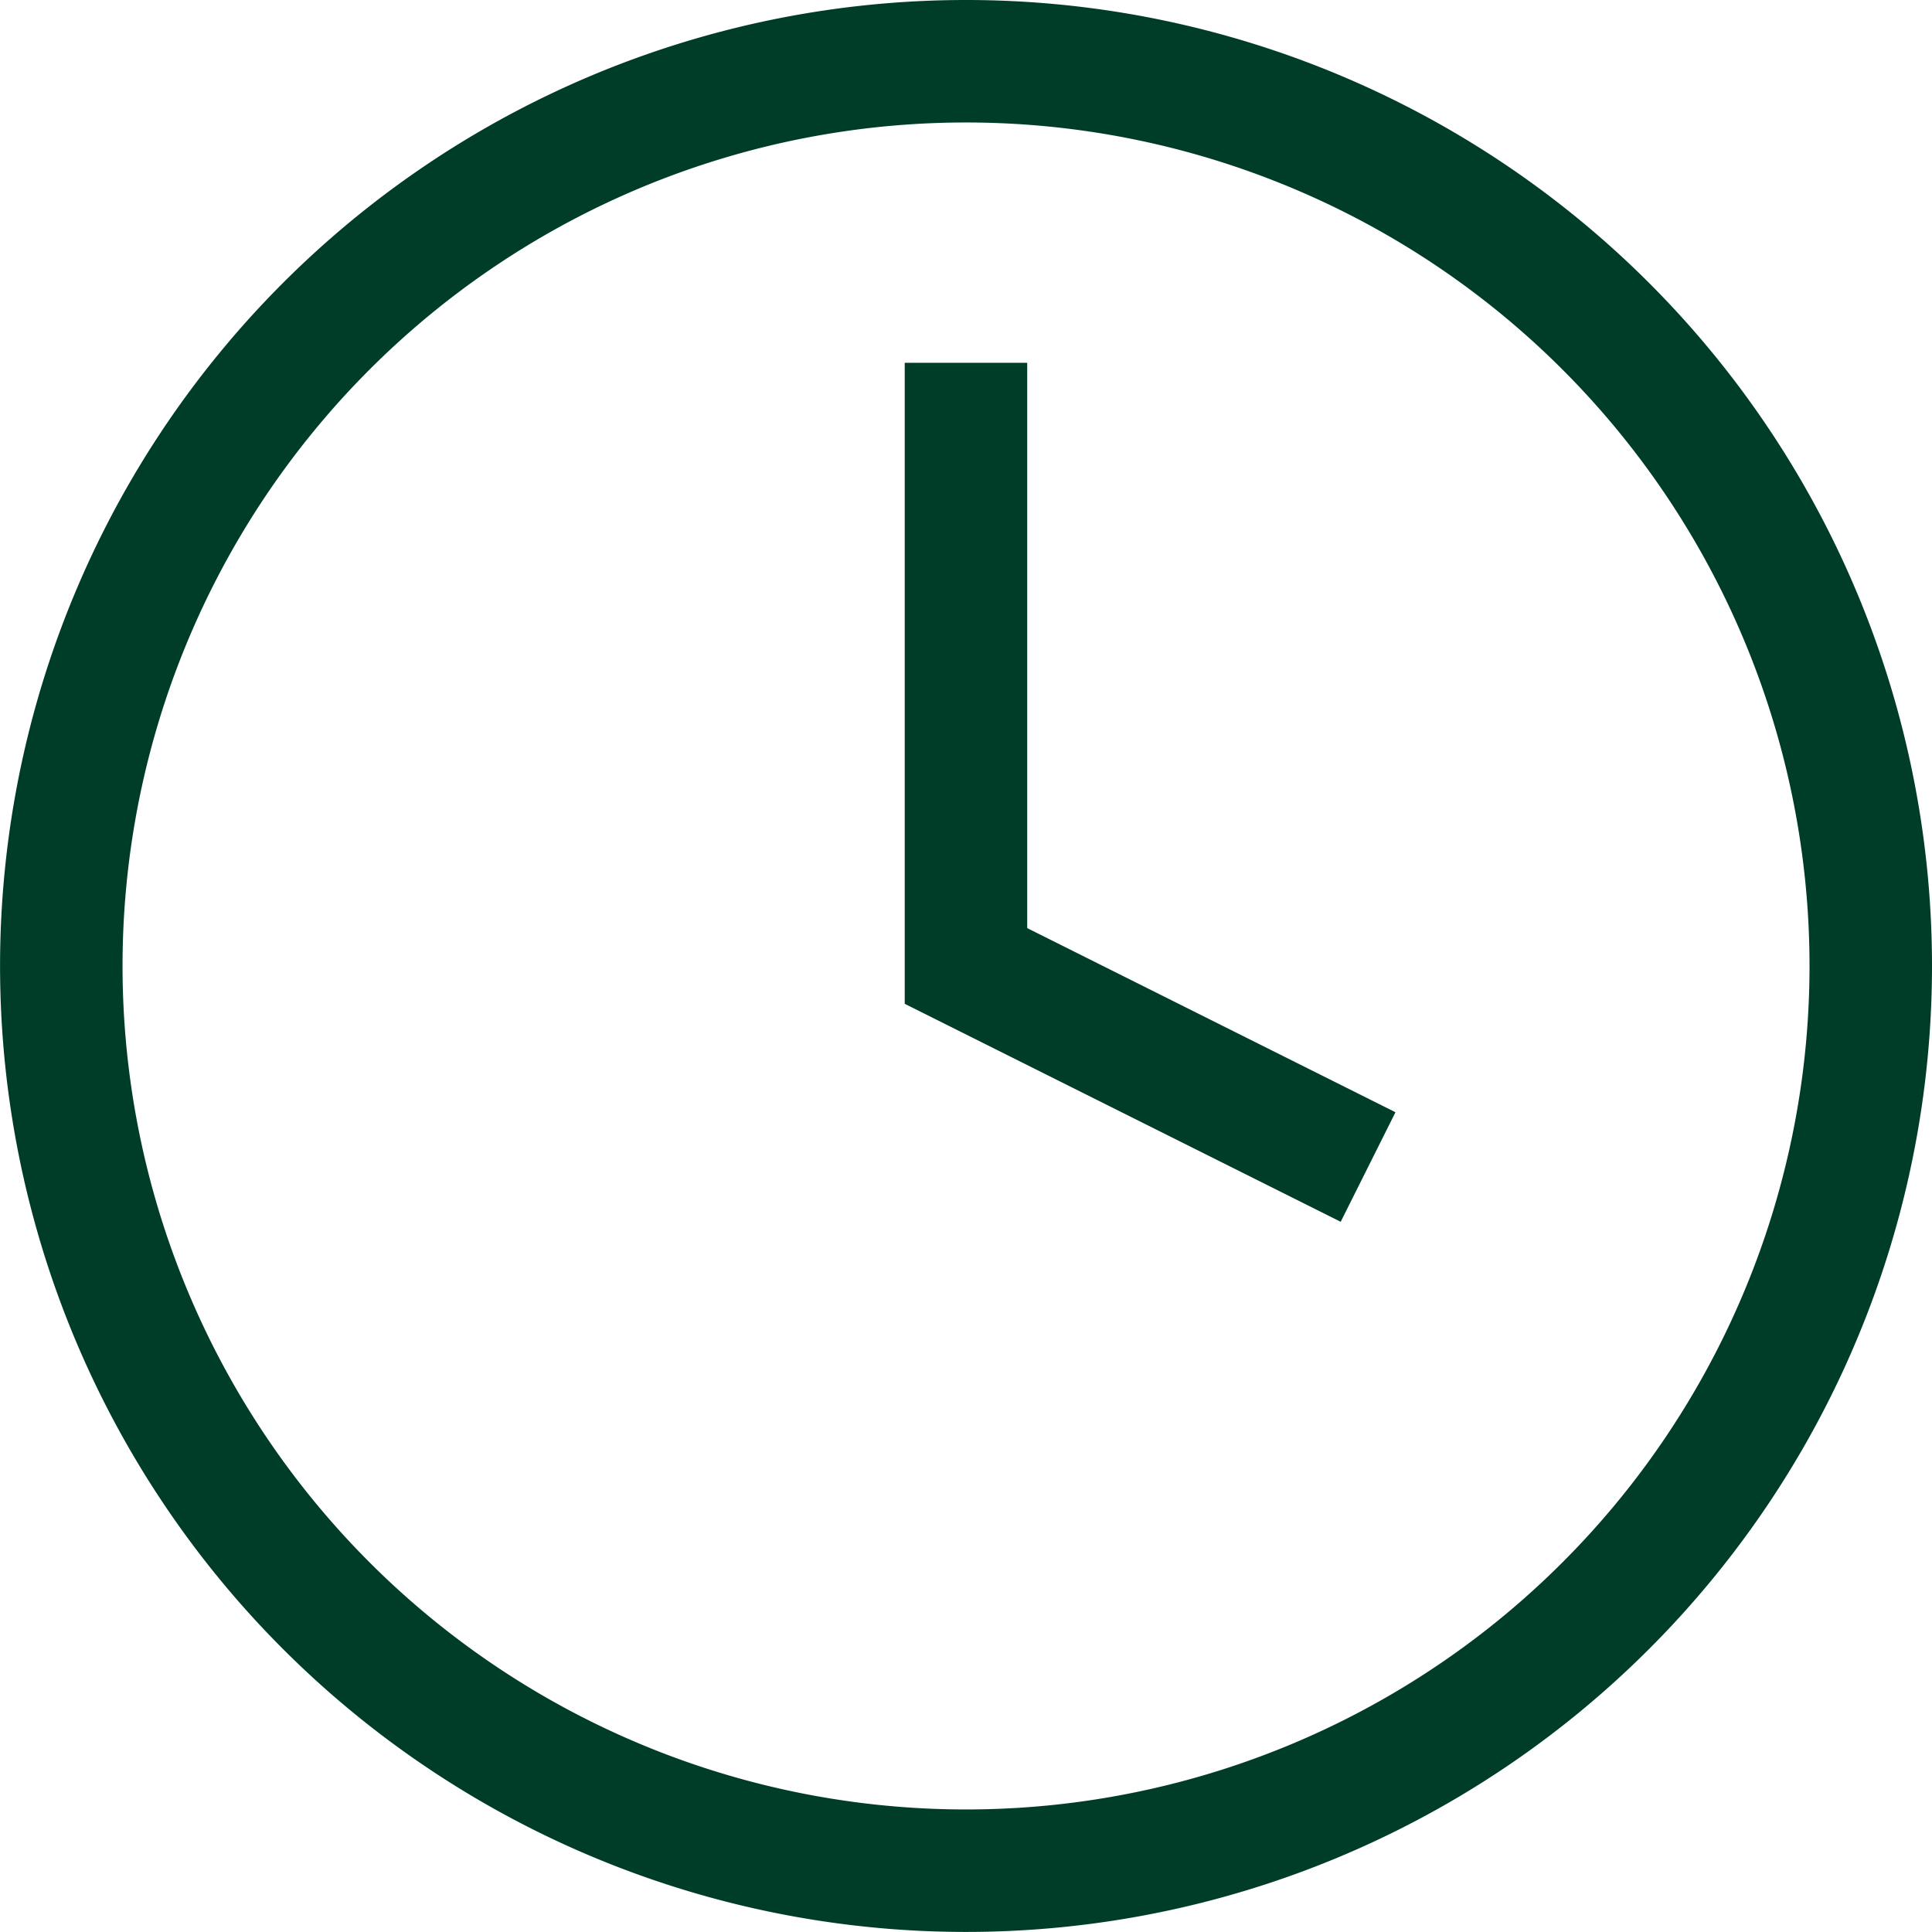
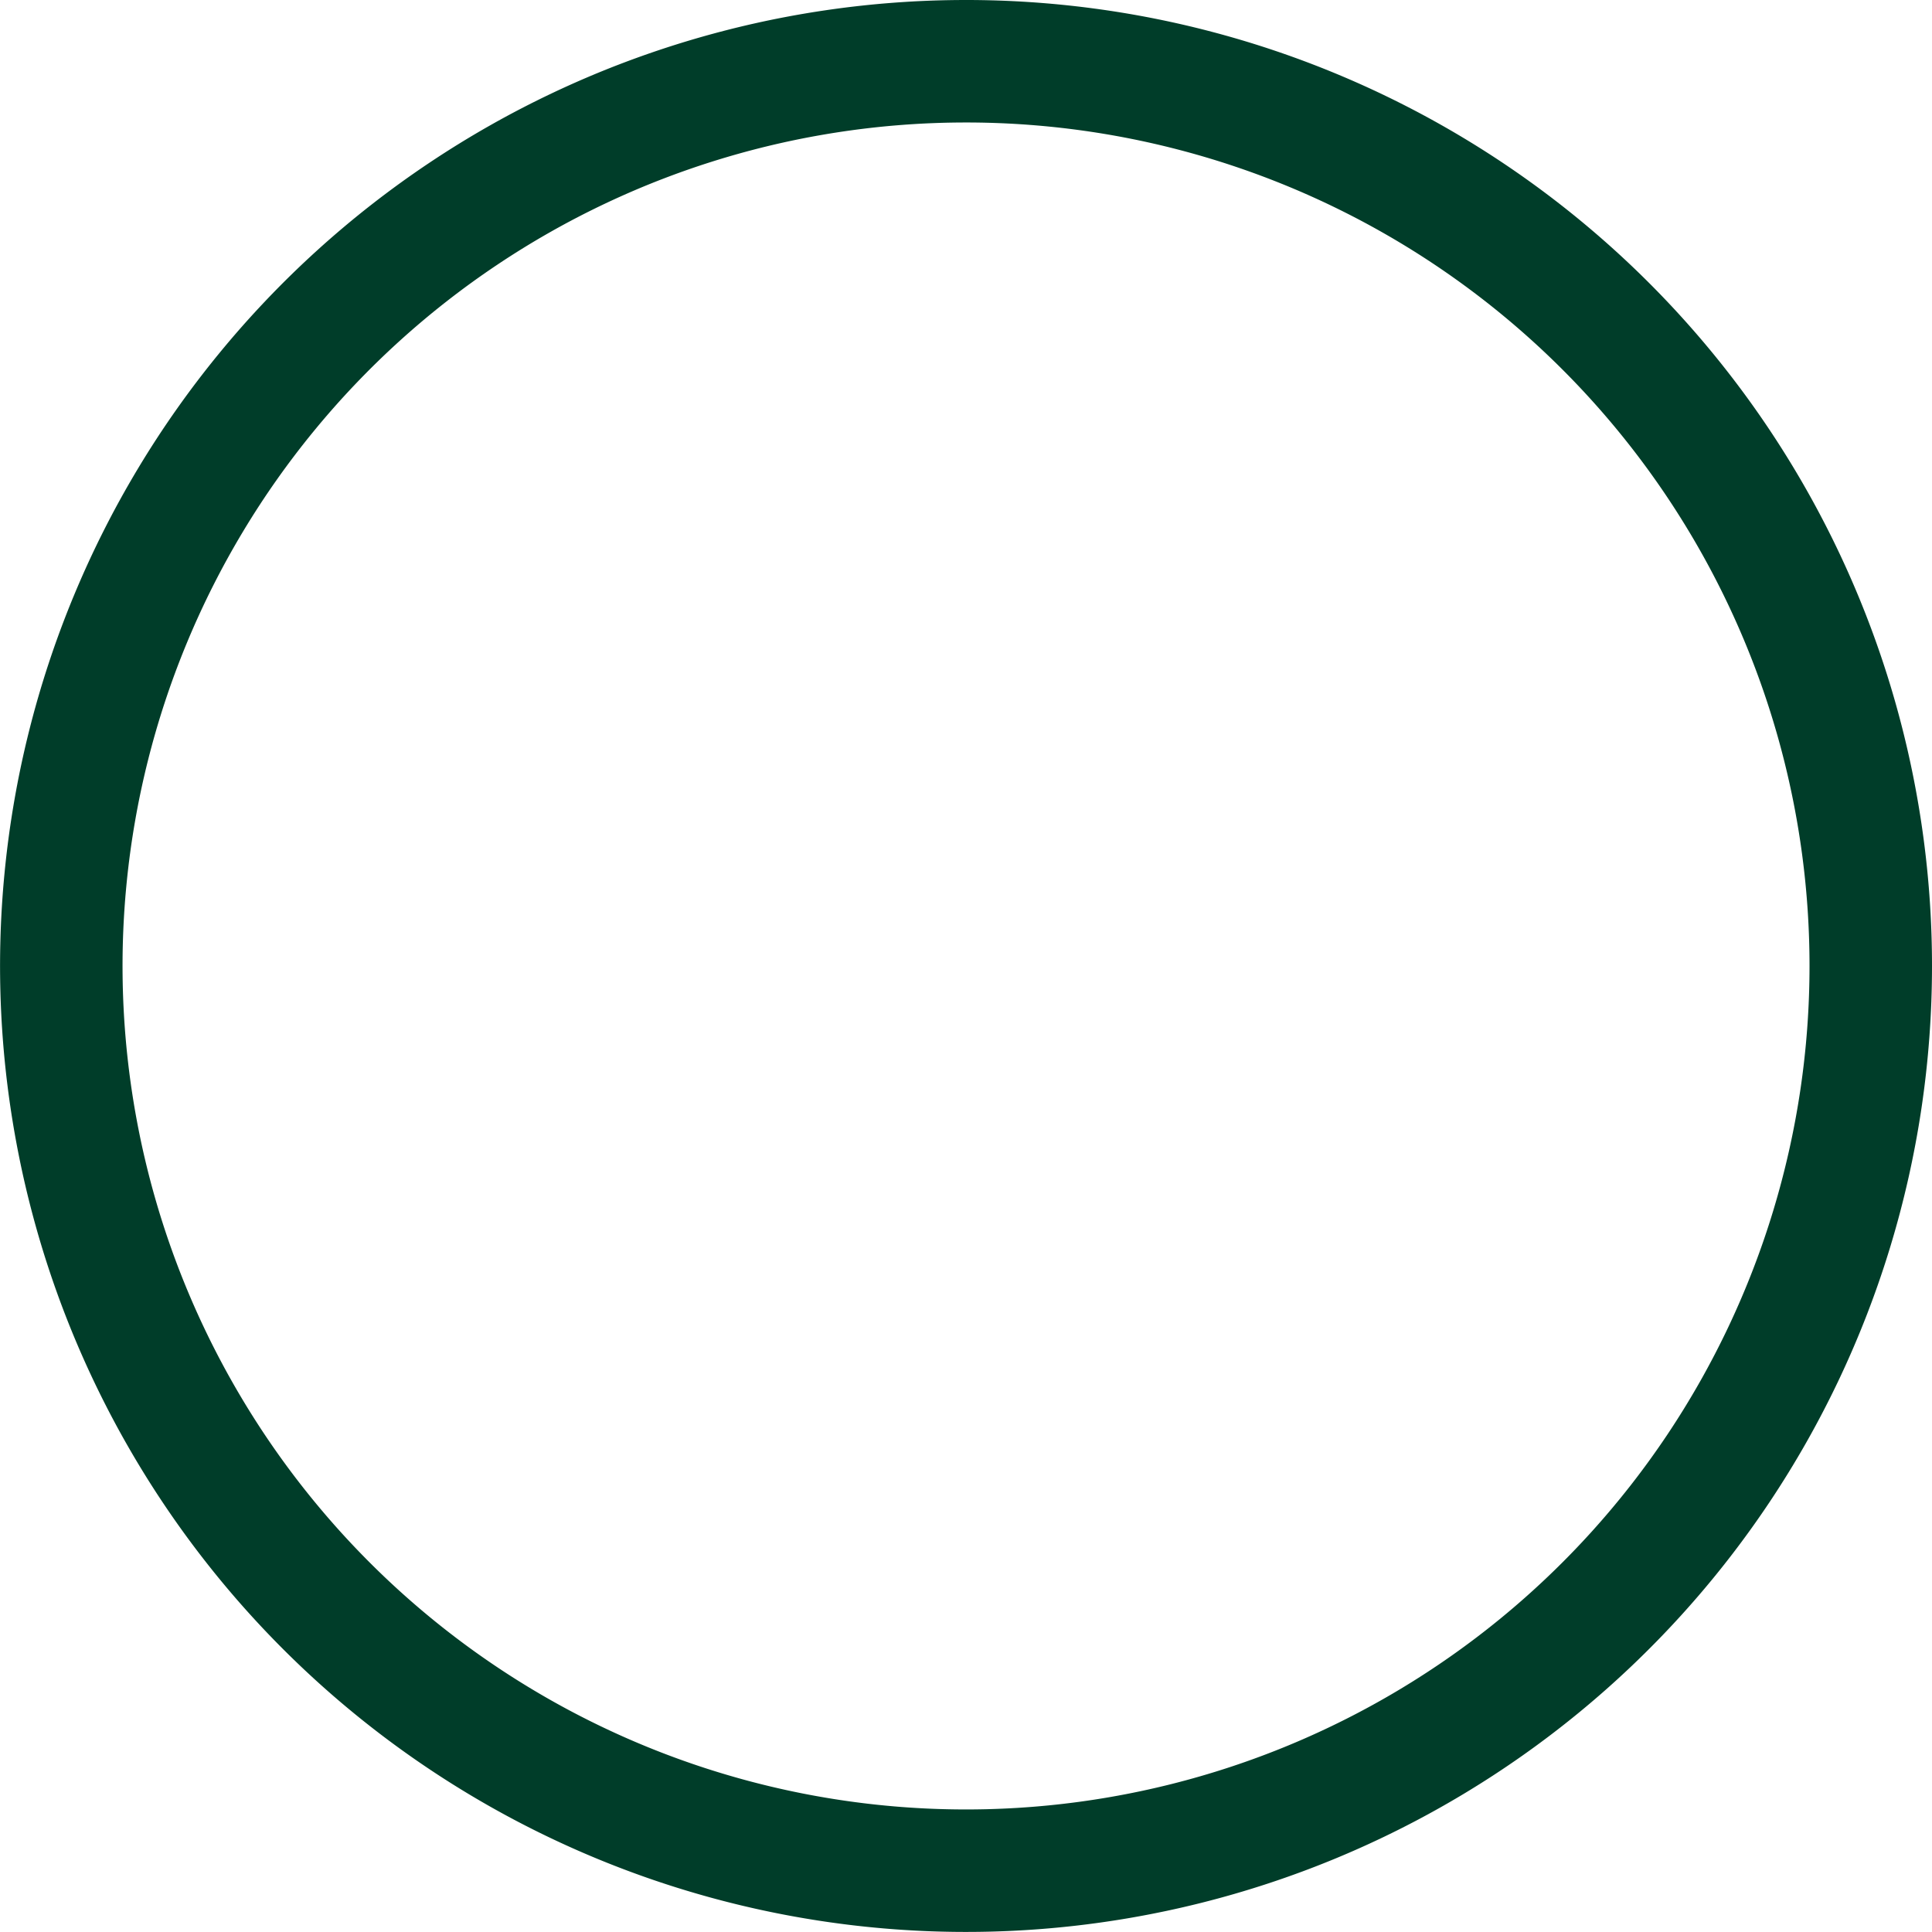
<svg xmlns="http://www.w3.org/2000/svg" width="31.547" height="31.547" viewBox="0 0 31.547 31.547">
  <g id="Group_40655" data-name="Group 40655" transform="translate(-2 -2)">
    <path id="Path_55089" data-name="Path 55089" d="M32.547,17.773A14.773,14.773,0,1,1,17.773,3,14.773,14.773,0,0,1,32.547,17.773" fill="none" stroke="#003d29" stroke-width="2" />
-     <path id="Path_55090" data-name="Path 55090" d="M12,6v9.849l6.566,3.283" transform="translate(5.773 1.924)" fill="none" stroke="#003d29" stroke-width="2" />
  </g>
</svg>